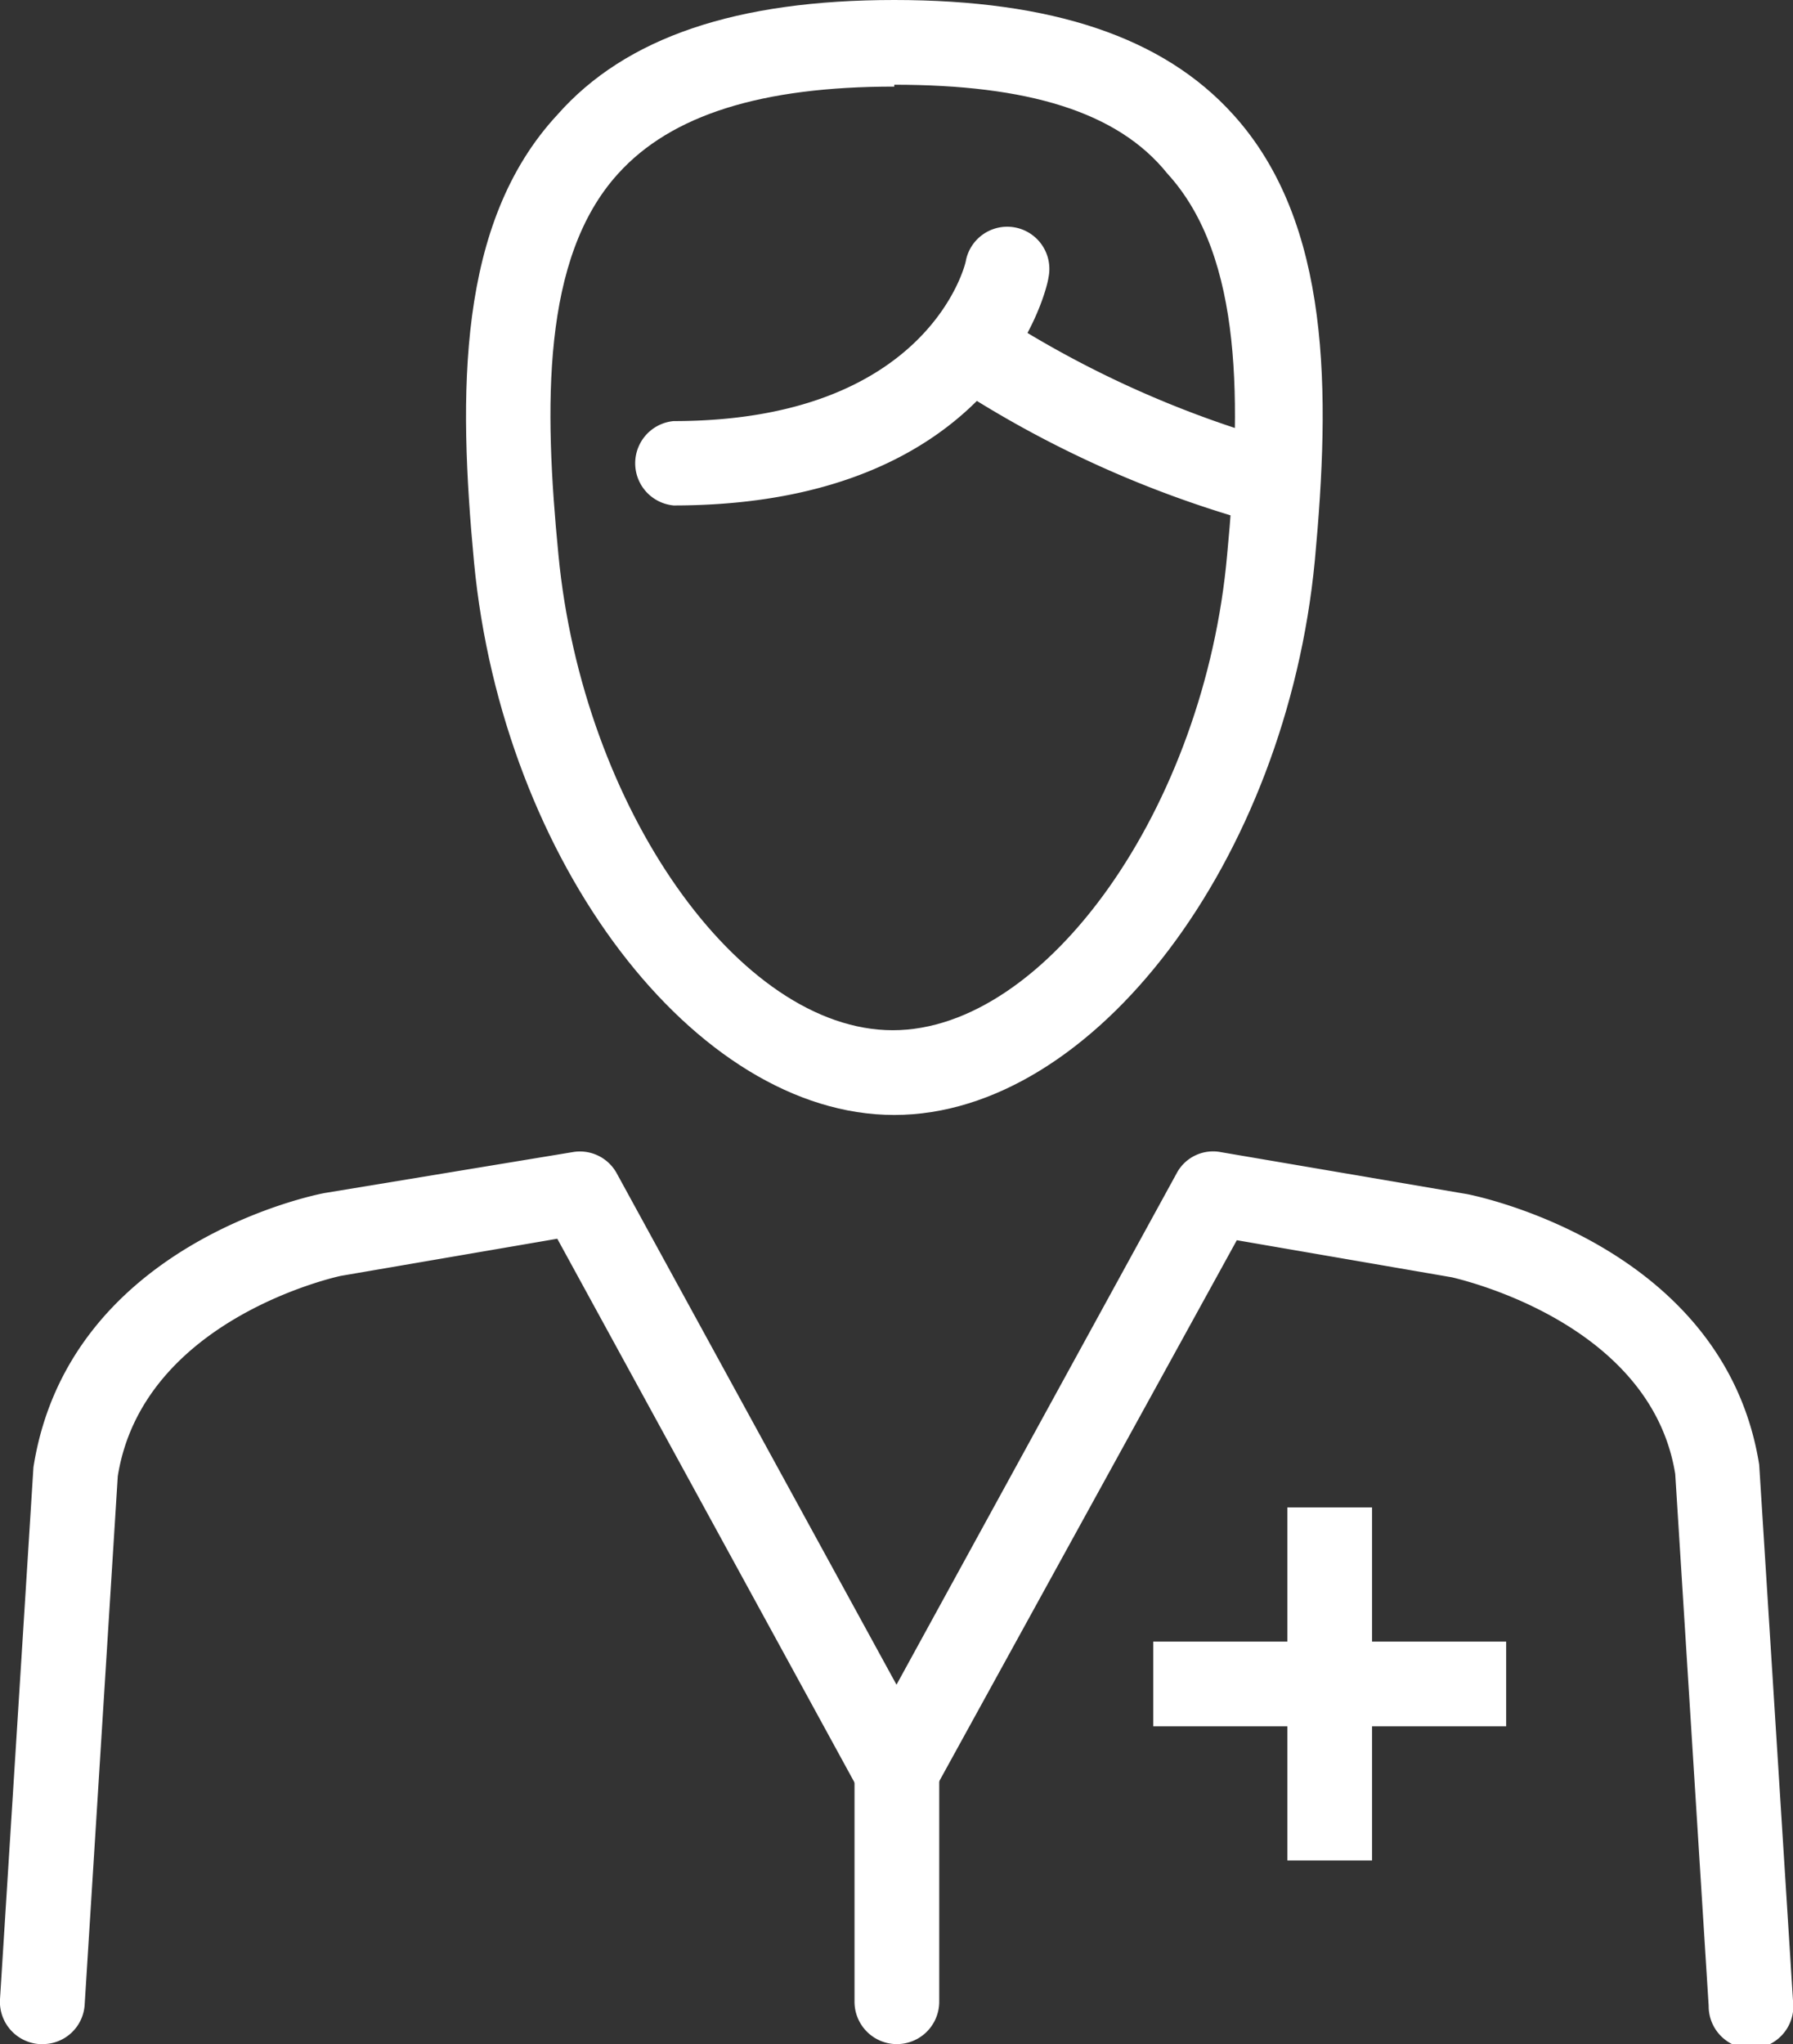
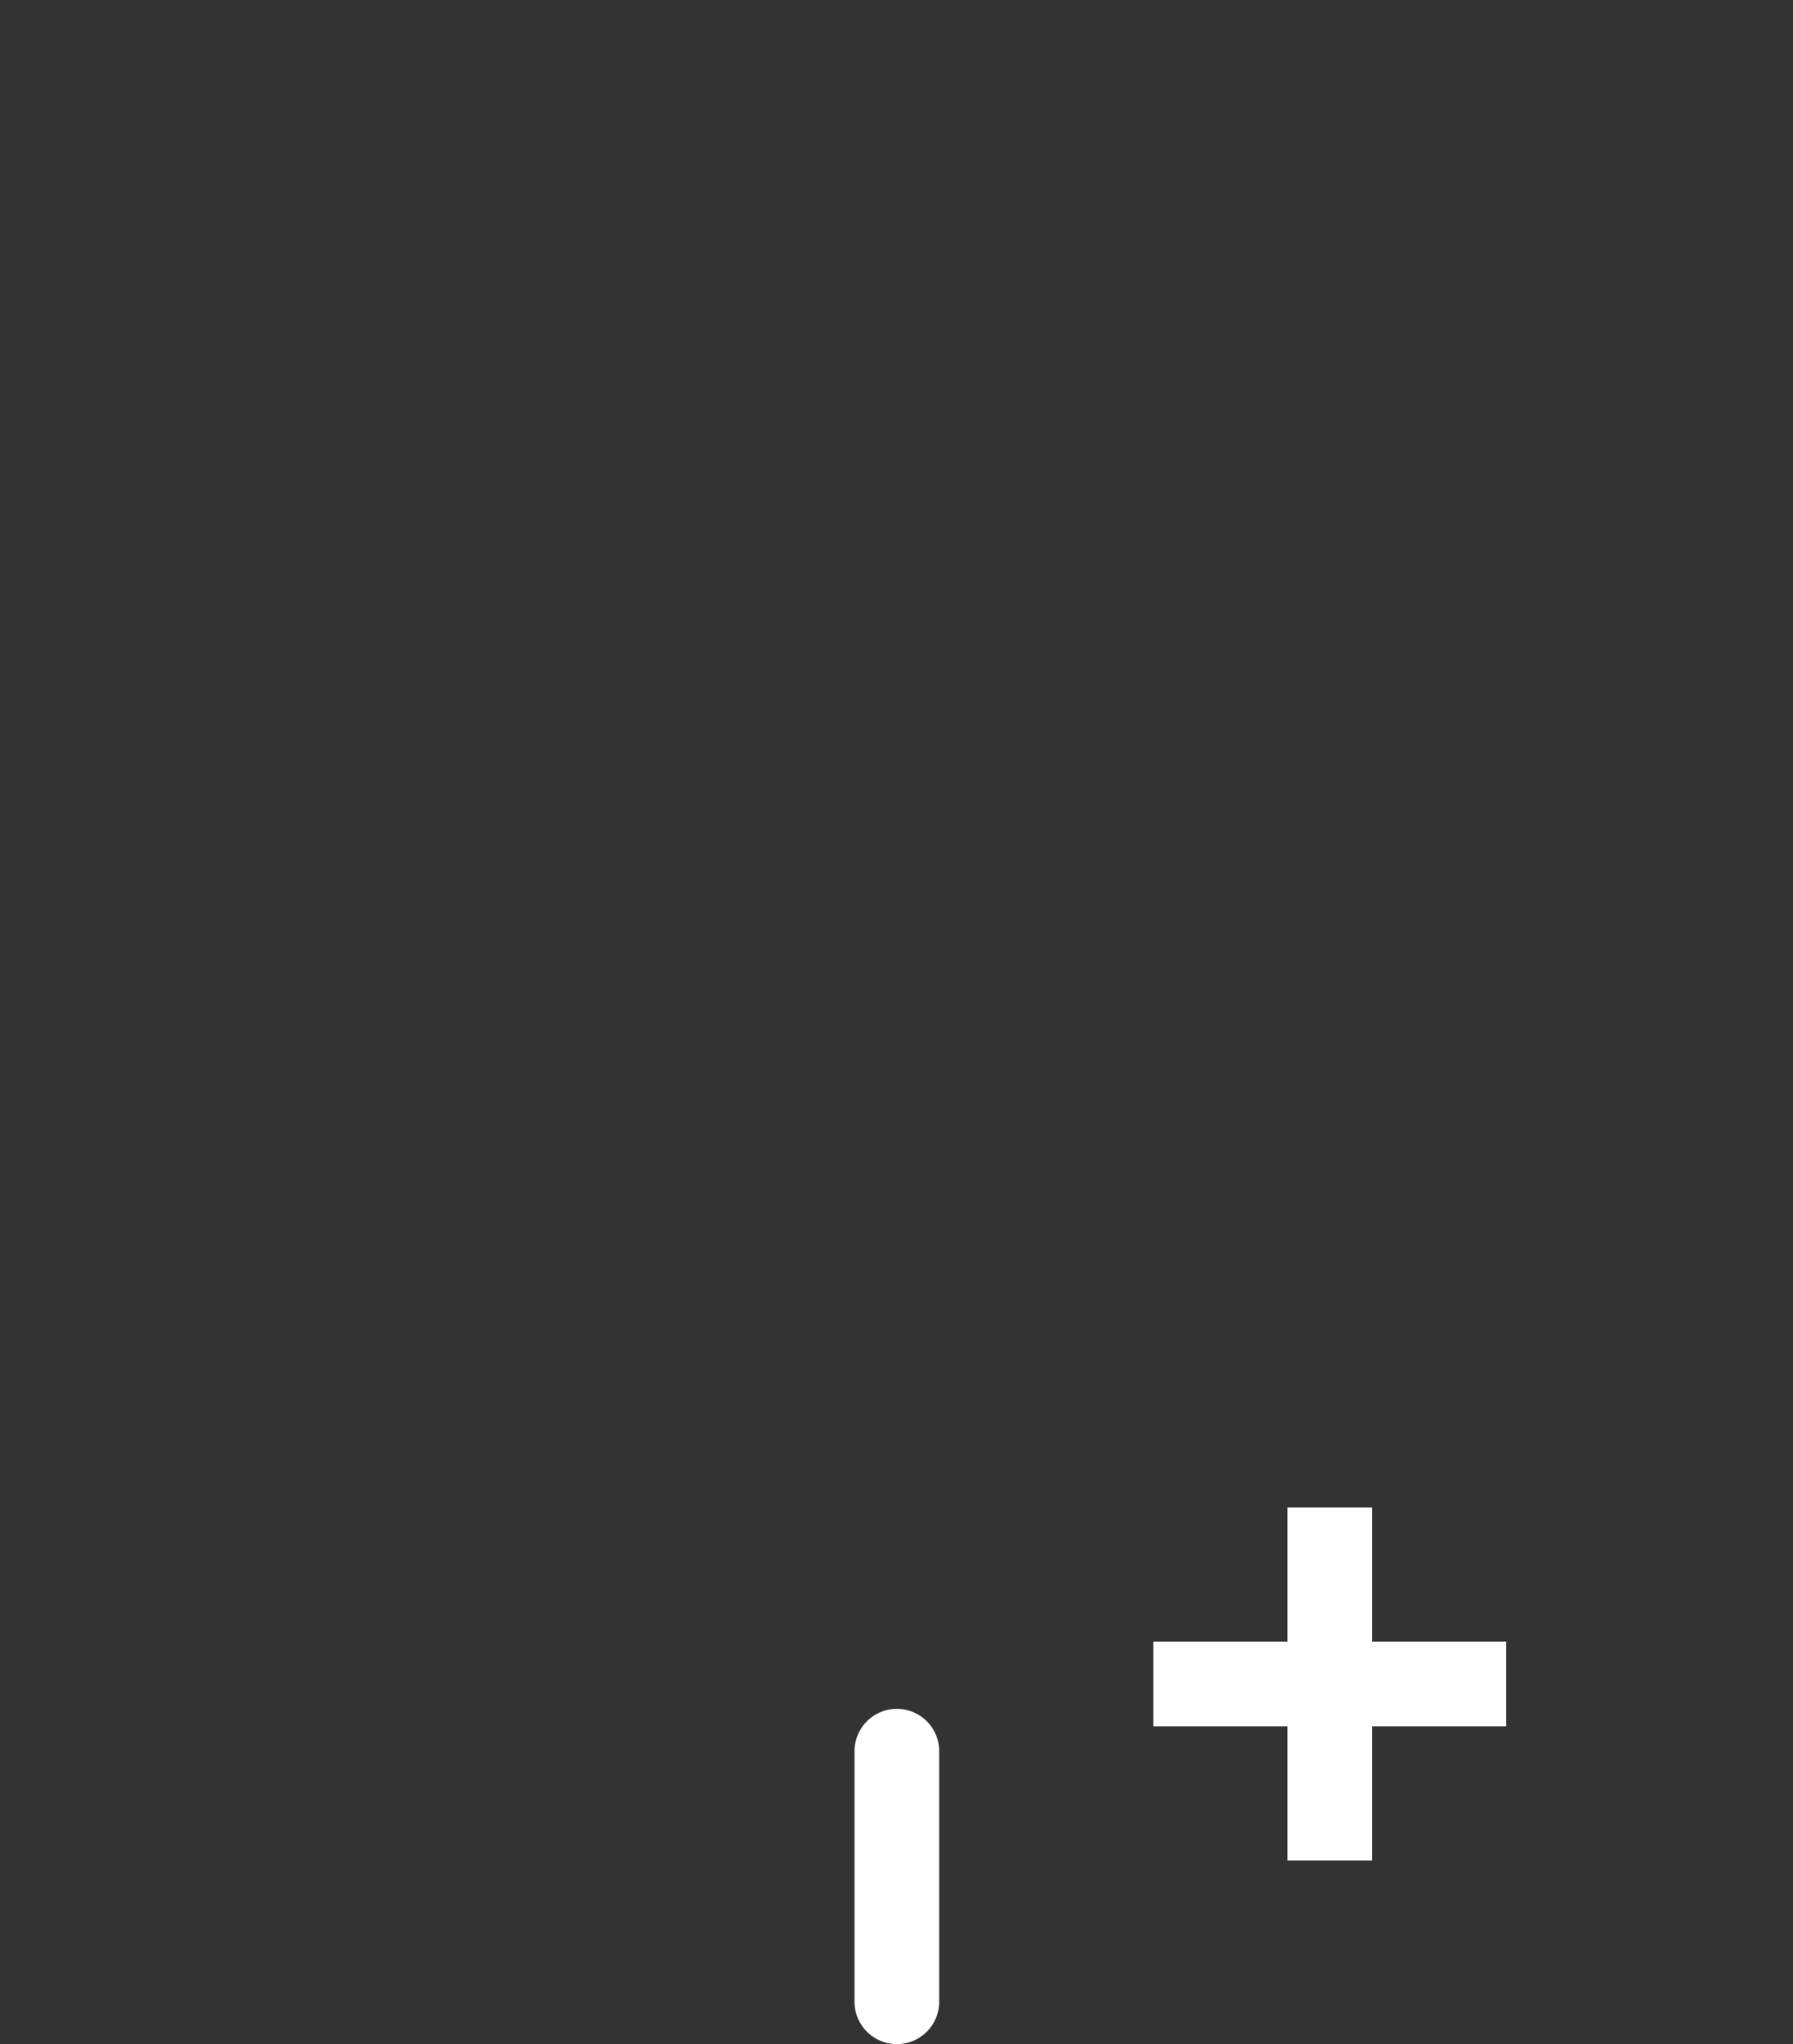
<svg xmlns="http://www.w3.org/2000/svg" viewBox="0 0 48.26 55">
  <rect x="0" y="0" width="48.26" height="55" fill="#333333" stroke="none" />
  <defs>
    <style>.a{fill:#fff;}</style>
  </defs>
  <rect class="a" x="34.65" y="40.56" width="2.28" height="9.5" />
  <rect class="a" x="31.04" y="44.17" width="9.5" height="2.28" />
  <path class="a" d="M24.13,55A1.14,1.14,0,0,1,23,53.86V47.12a1.14,1.14,0,0,1,2.28,0v6.74A1.14,1.14,0,0,1,24.13,55Z" />
-   <path class="a" d="M1.14,55H1.07A1.14,1.14,0,0,1,0,53.79L.9,39.48c.94-6,7.56-7.33,7.84-7.38L15.41,31a1.13,1.13,0,0,1,1.19.57l7.53,13.76,7.54-13.76A1.11,1.11,0,0,1,32.86,31l6.63,1.13c.31.06,6.93,1.43,7.86,7.28l.91,14.42a1.14,1.14,0,1,1-2.27.14l-.9-14.31c-.67-4.16-6-5.28-6-5.29l-5.8-1L25.13,48.2a1.19,1.19,0,0,1-2,0L15,33.33l-5.83,1s-5.32,1.12-6,5.39l-.89,14.2A1.13,1.13,0,0,1,1.14,55Z" />
-   <path class="a" d="M24.07,30c-5.36,0-10.54-6.81-11.31-14.86C12.33,10.58,12.3,6,15,3.09,16.84,1,19.83,0,24.07,0h0c4.25,0,7.24,1,9.12,3.08,2.65,2.92,2.62,7.49,2.2,12C34.62,23.14,29.44,30,24.07,30Zm0-27.67c-3.57,0-6,.76-7.43,2.34-2.06,2.26-2,6.26-1.61,10.25.65,6.82,4.87,12.8,9,12.8s8.4-6,9-12.8c.38-4,.45-8-1.61-10.25C30.08,3,27.65,2.28,24.07,2.28Z" />
-   <path class="a" d="M18.13,13.6a1.14,1.14,0,0,1,0-2.27C25,11.33,26,7.08,26,7a1.13,1.13,0,1,1,2.22.47C28.19,7.75,26.86,13.6,18.13,13.6Z" />
-   <path class="a" d="M34.14,14.08a1.33,1.33,0,0,1-.28,0,29.18,29.18,0,0,1-8.27-3.74,1.13,1.13,0,1,1,1.28-1.87,27.86,27.86,0,0,0,7.56,3.41,1.13,1.13,0,0,1-.29,2.23Z" />
</svg>